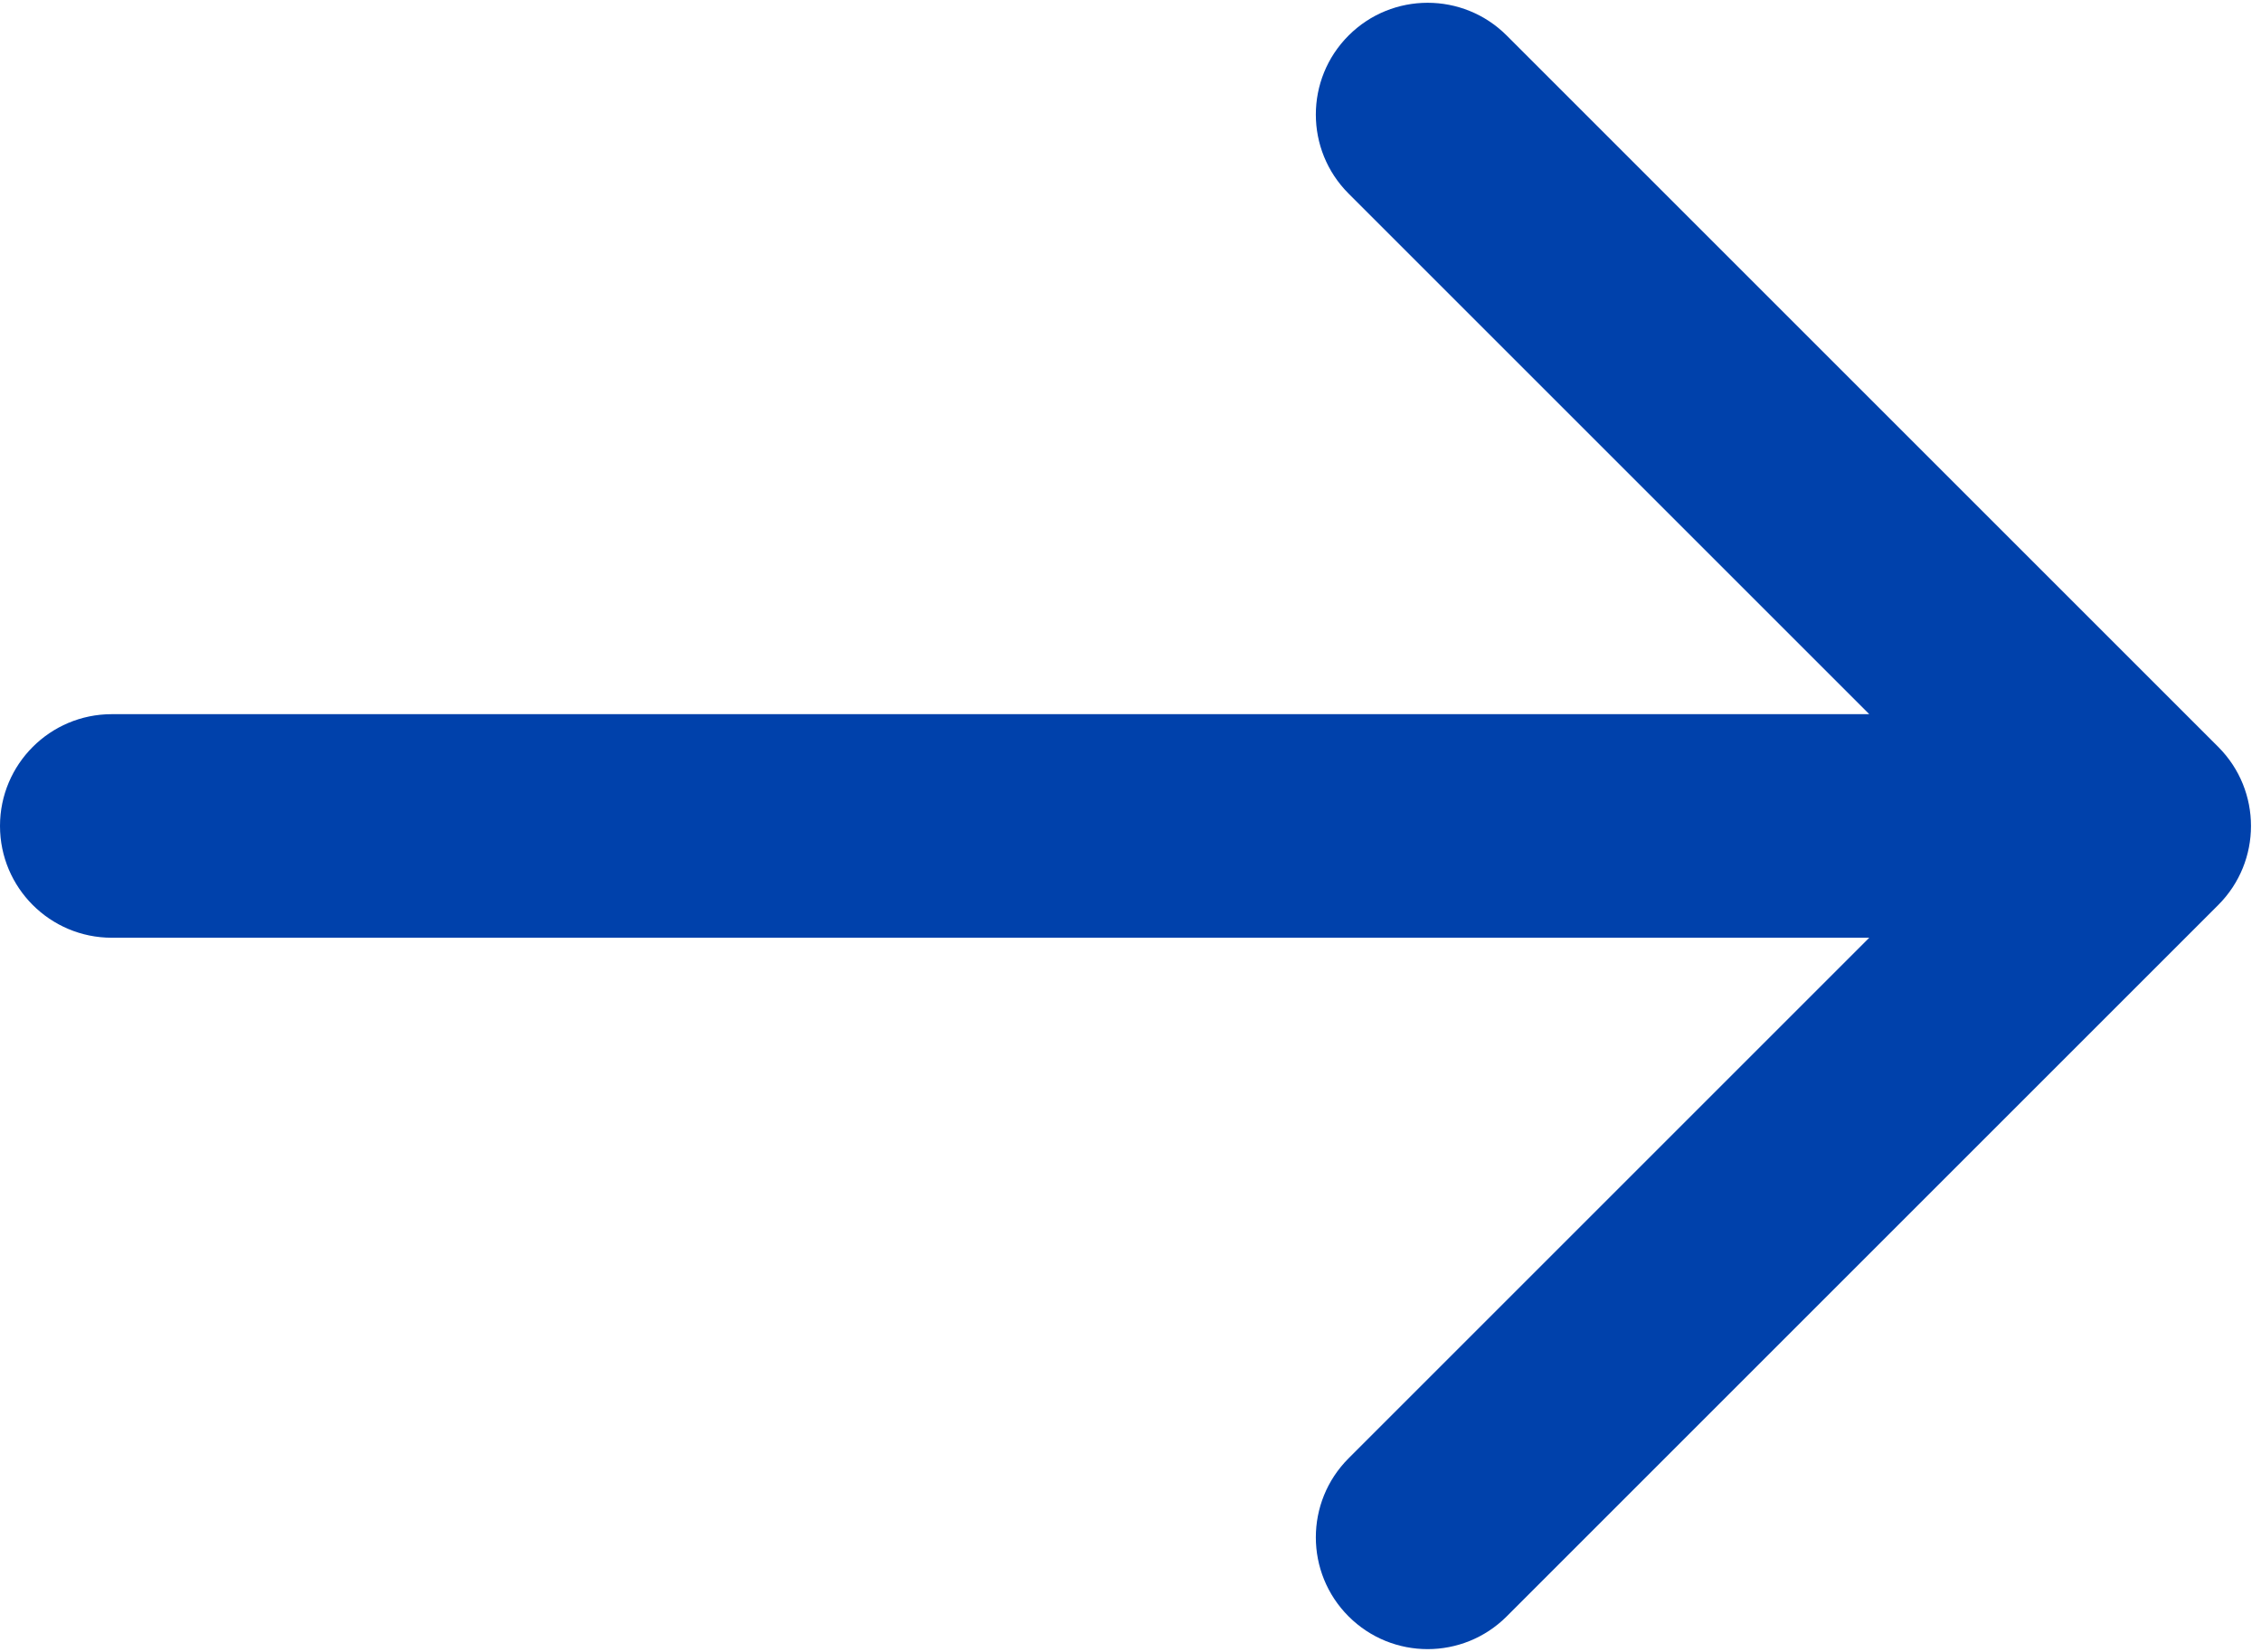
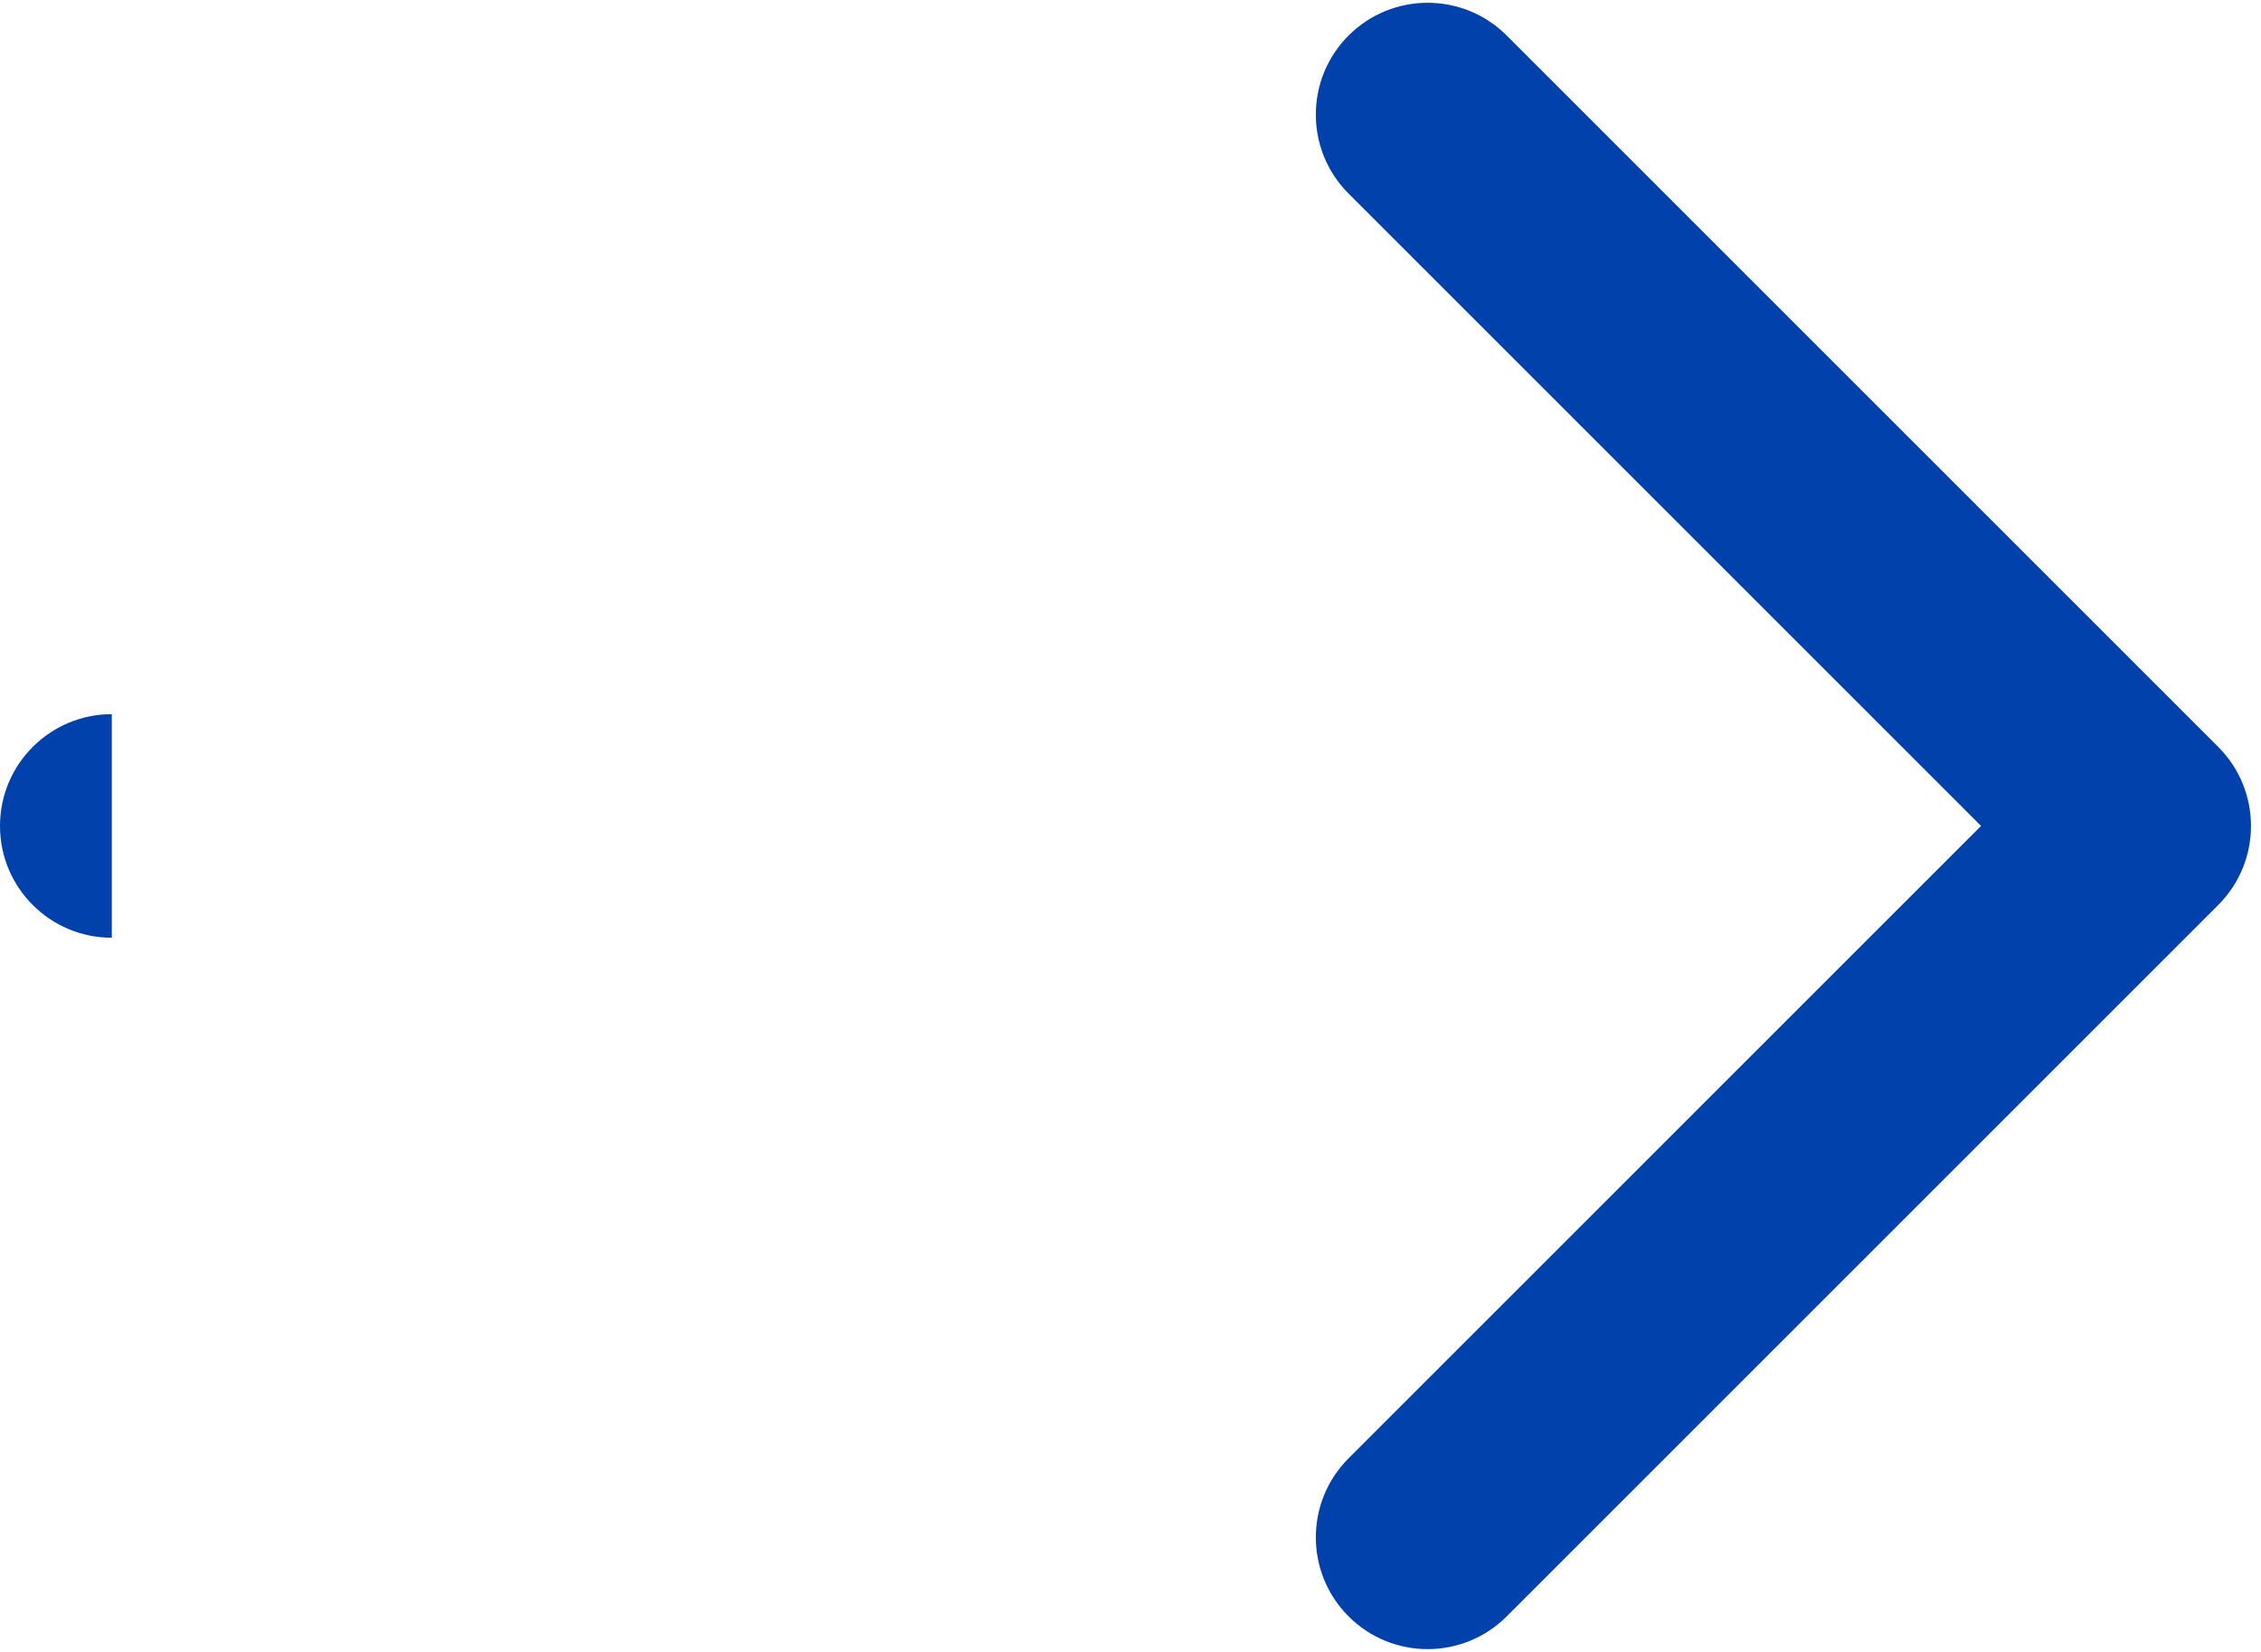
<svg xmlns="http://www.w3.org/2000/svg" width="182" height="133" viewBox="0 0 182 133" fill="none">
-   <path d="M9 57.499C4.029 57.499 0 61.529 0 66.499C0 71.47 4.029 75.499 9 75.499V57.499ZM178.558 72.863C182.073 69.348 182.073 63.65 178.558 60.135L121.282 2.859C117.768 -0.655 112.069 -0.655 108.555 2.859C105.04 6.374 105.04 12.073 108.555 15.587L159.466 66.499L108.555 117.411C105.04 120.925 105.04 126.624 108.555 130.139C112.069 133.653 117.768 133.653 121.282 130.139L178.558 72.863ZM9 66.499V75.499L172.194 75.499V66.499V57.499L9 57.499V66.499Z" fill="#0041AB" />
+   <path d="M9 57.499C4.029 57.499 0 61.529 0 66.499C0 71.47 4.029 75.499 9 75.499V57.499ZM178.558 72.863C182.073 69.348 182.073 63.65 178.558 60.135L121.282 2.859C117.768 -0.655 112.069 -0.655 108.555 2.859C105.04 6.374 105.04 12.073 108.555 15.587L159.466 66.499L108.555 117.411C105.04 120.925 105.04 126.624 108.555 130.139C112.069 133.653 117.768 133.653 121.282 130.139L178.558 72.863ZM9 66.499V75.499V66.499V57.499L9 57.499V66.499Z" fill="#0041AB" />
</svg>